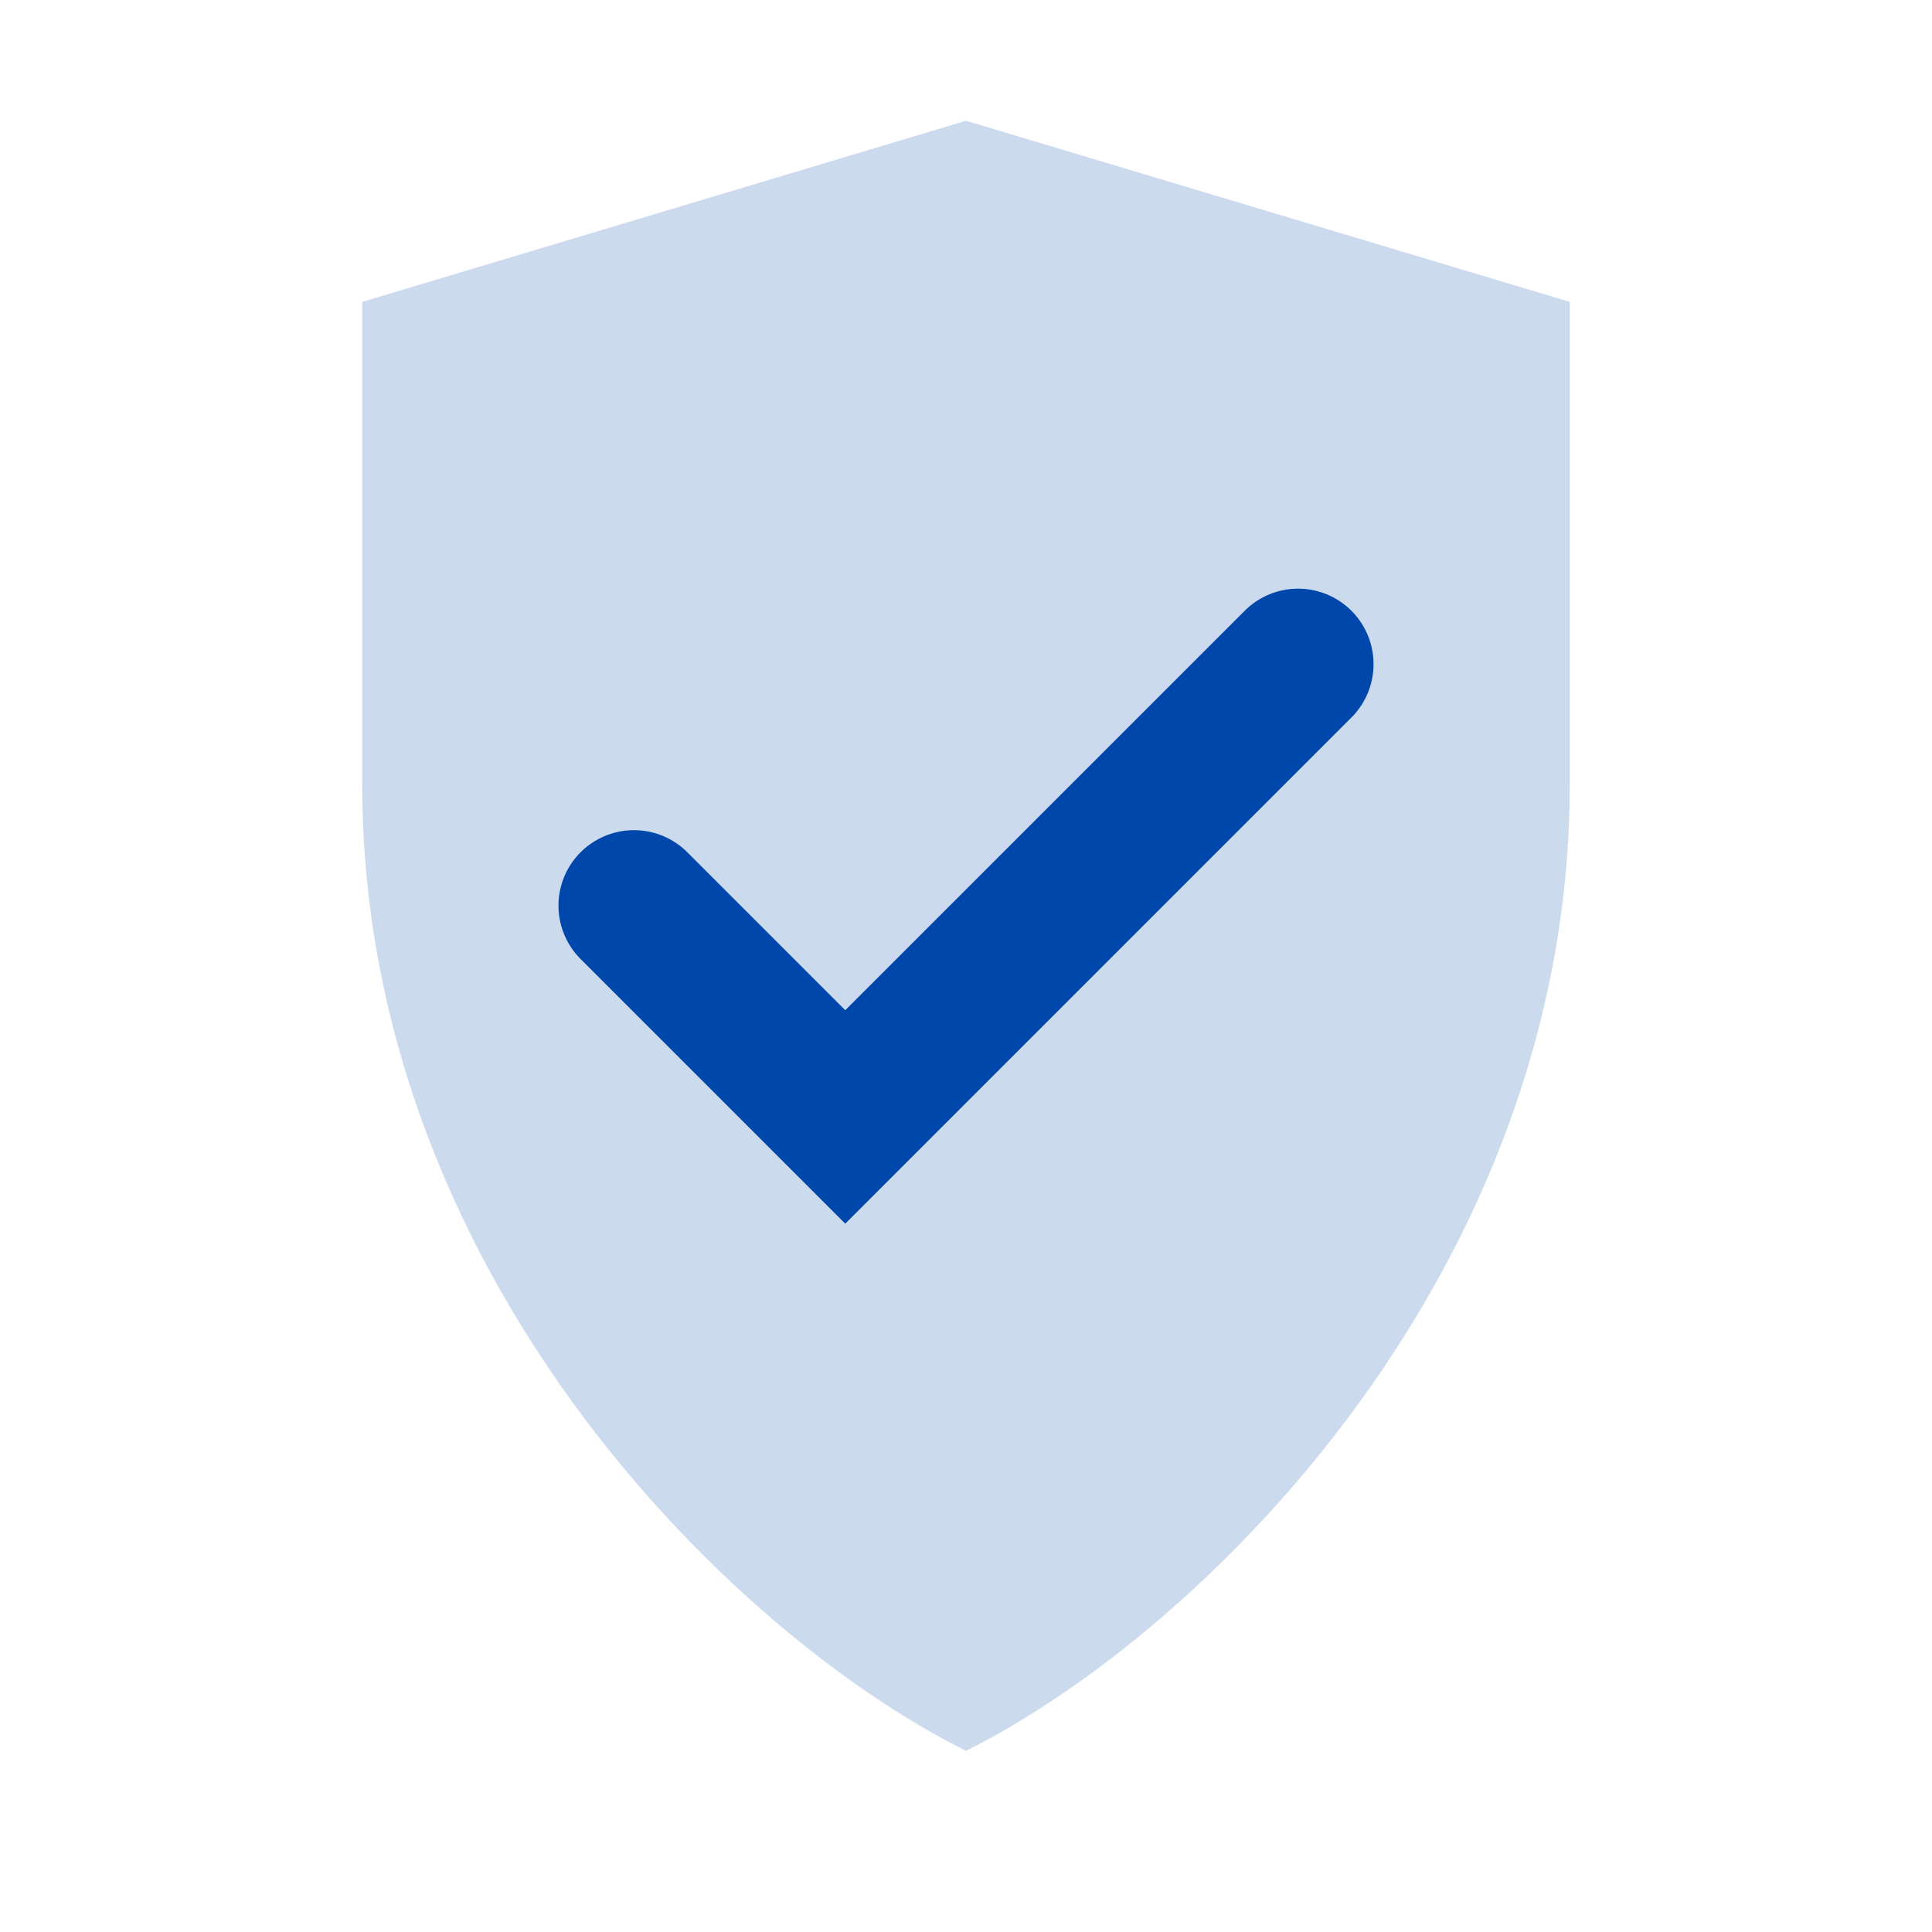
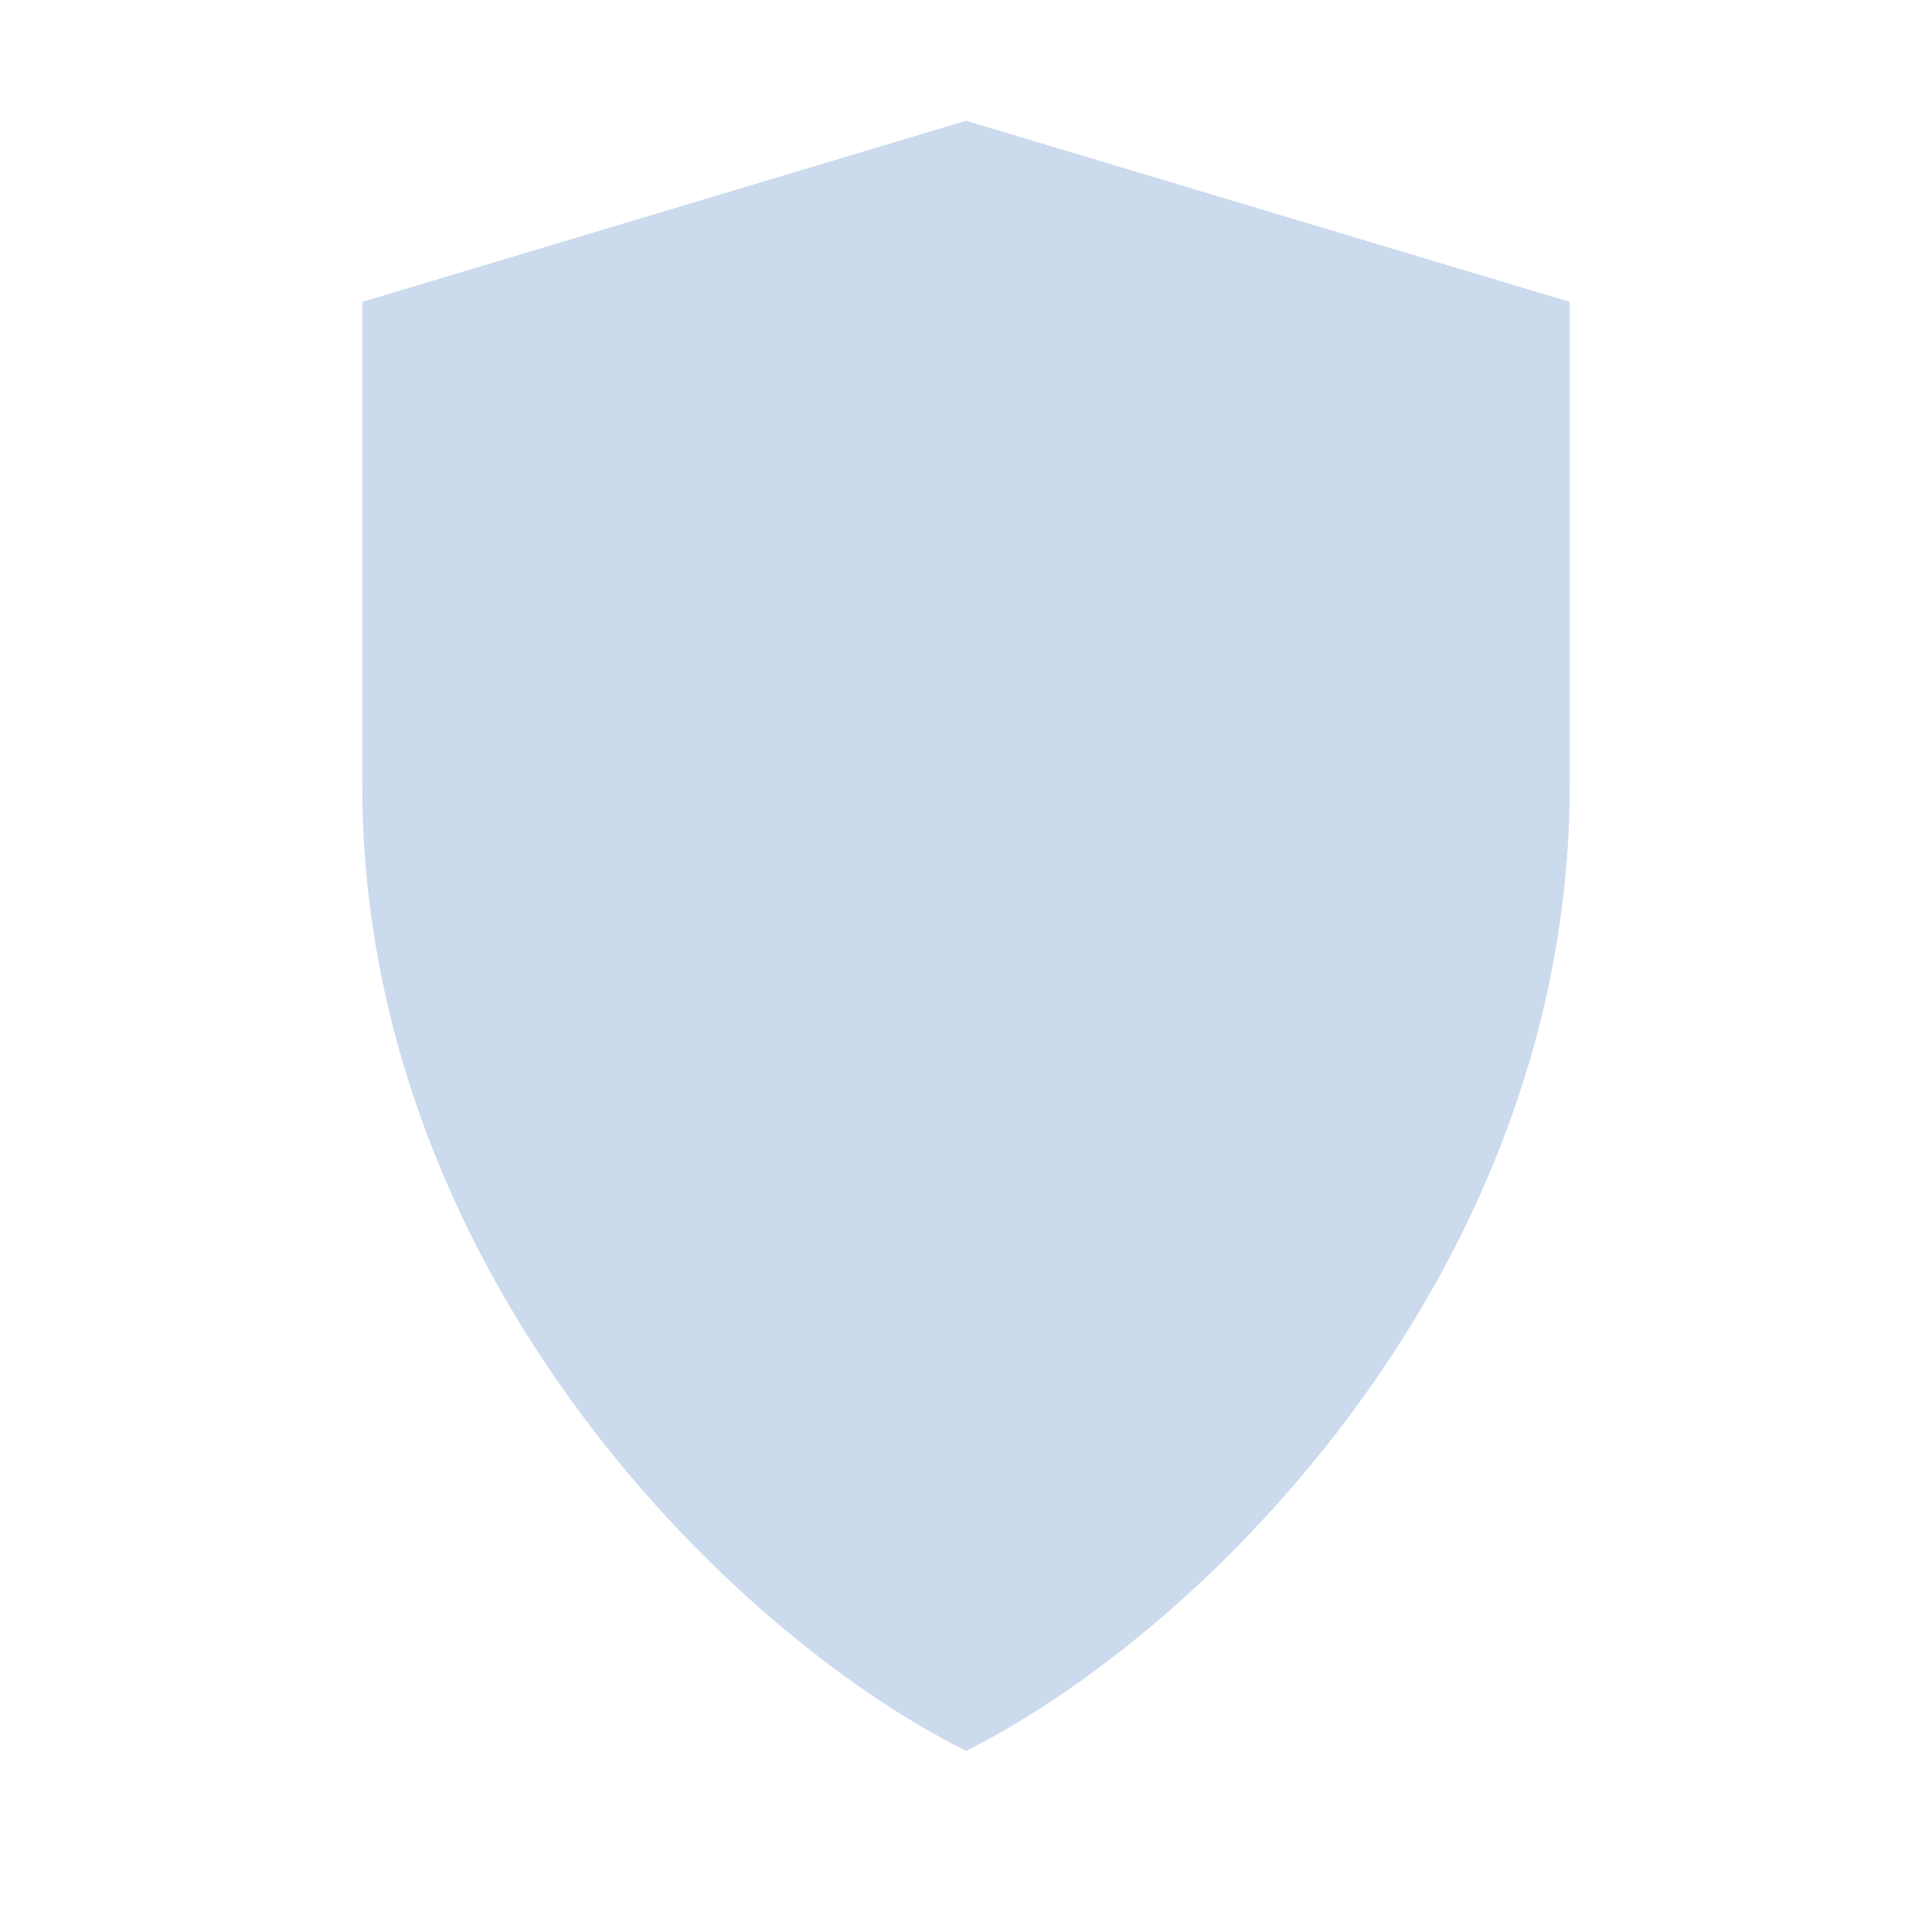
<svg xmlns="http://www.w3.org/2000/svg" viewBox="0 0 64 64">
  <path d="M12 10l20-6 20 6v16c0 16-12 28-20 32-8-4-20-16-20-32z" fill="#0047AB" opacity=".2" />
-   <path d="M21 30l7 7 15-15" stroke="#0047AB" stroke-width="5" fill="none" stroke-linecap="round" />
</svg>